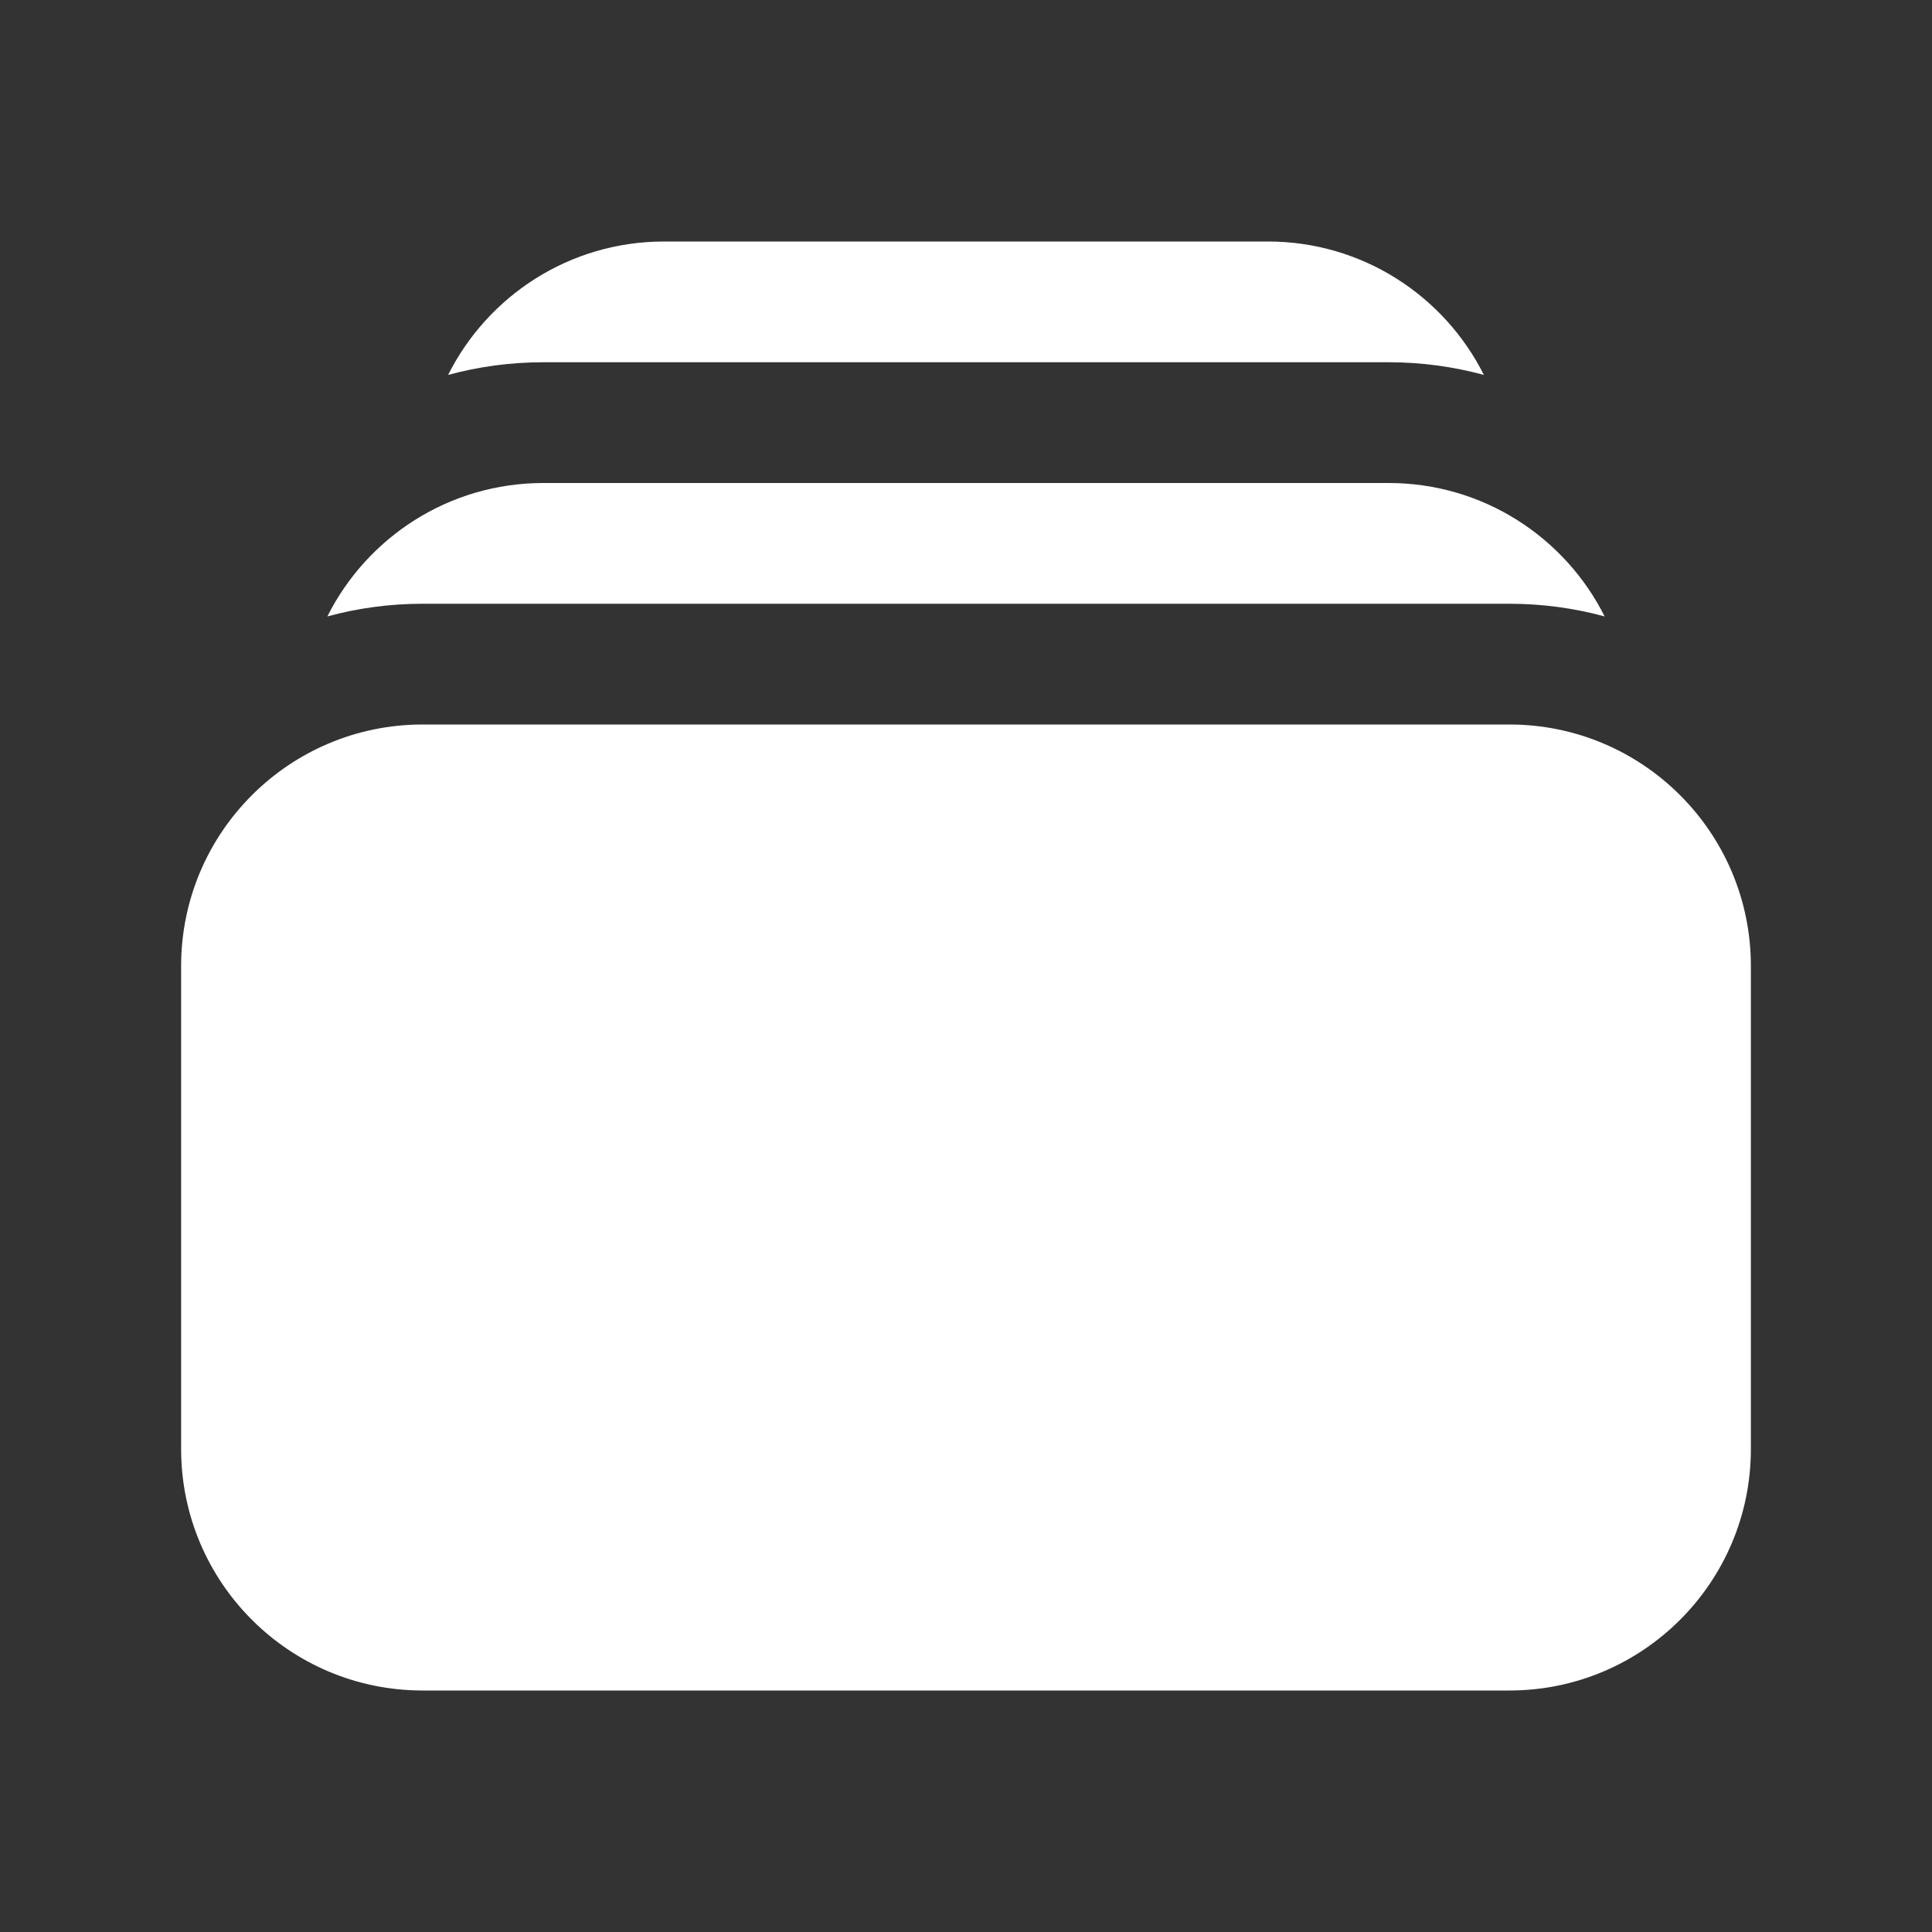
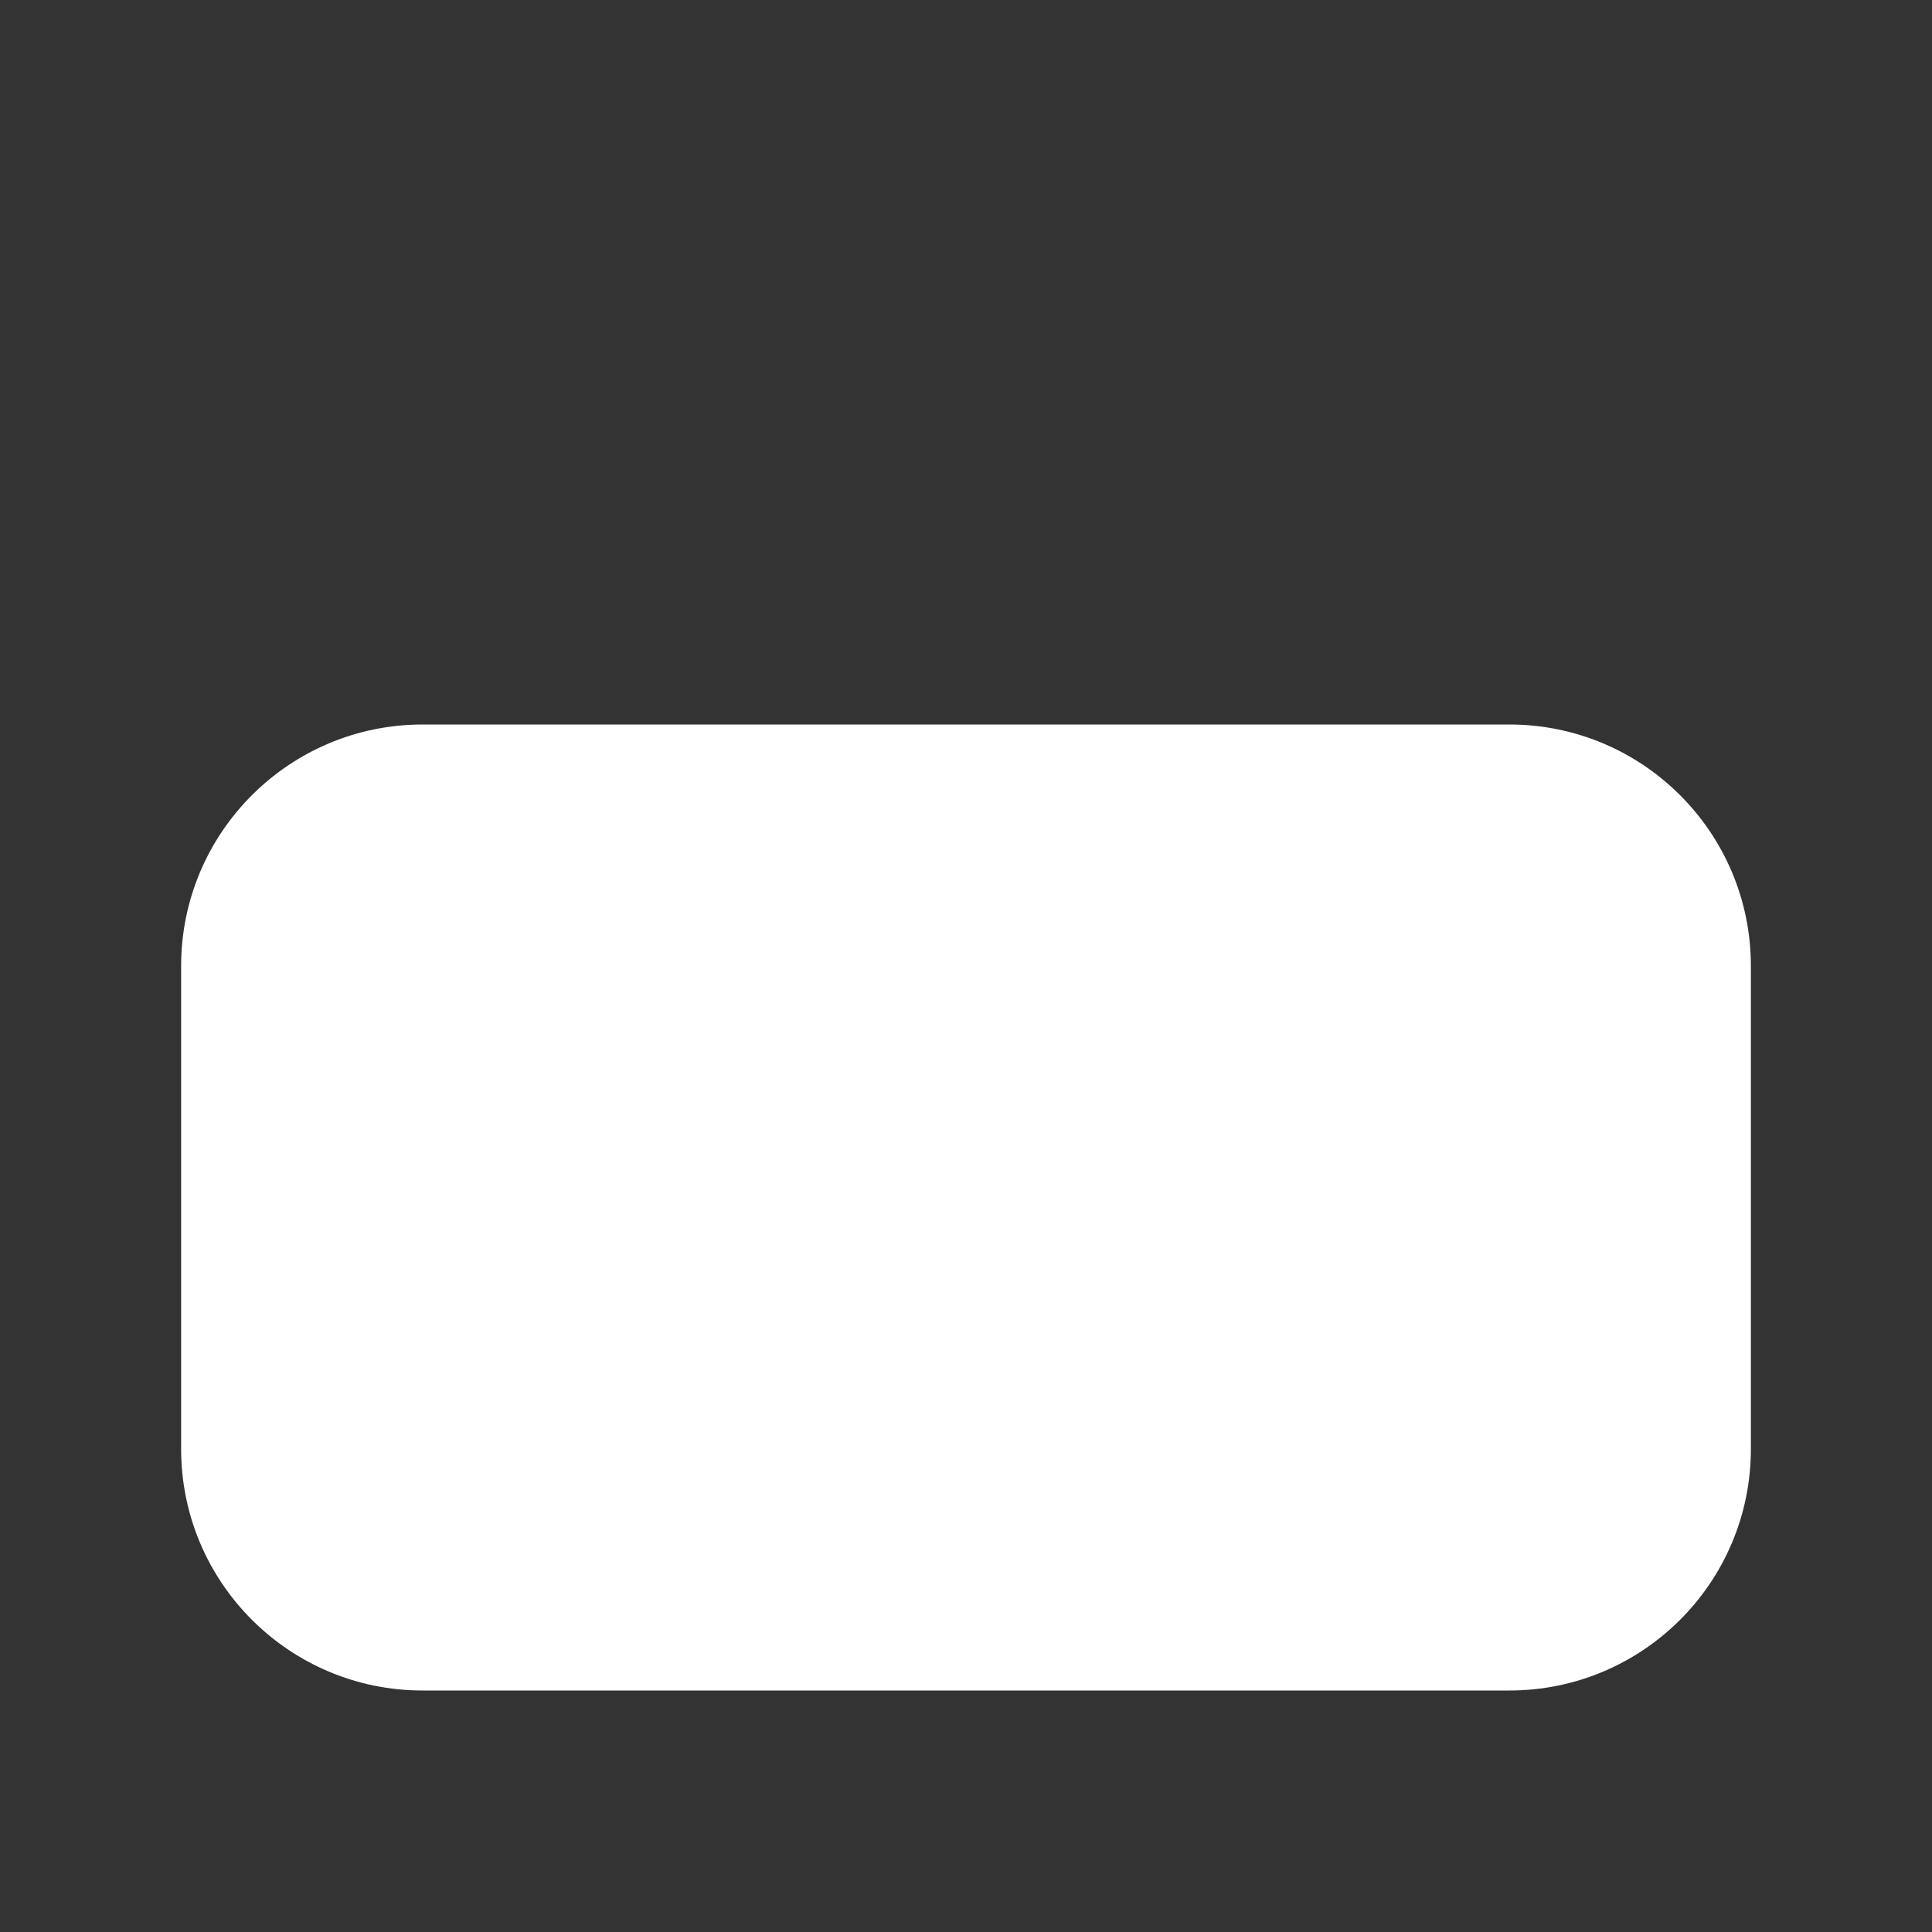
<svg xmlns="http://www.w3.org/2000/svg" width="36" height="36" viewBox="0 0 36 36" fill="none">
  <rect x="0" y="0" width="36" height="36" fill="#333333" stroke="none" />
-   <path d="M8.35 6.986C8.915 6.832 9.51 6.75 10.125 6.75H25.875C26.489 6.75 27.084 6.832 27.65 6.986C26.911 5.512 25.386 4.5 23.625 4.5H12.375C10.614 4.5 9.089 5.512 8.35 6.986Z" fill="white" />
  <path d="M3.375 18C3.375 15.515 5.39 13.5 7.875 13.5H28.125C30.61 13.5 32.625 15.515 32.625 18V27C32.625 29.485 30.61 31.5 28.125 31.5H7.875C5.39 31.5 3.375 29.485 3.375 27V18Z" fill="white" />
-   <path d="M7.875 11.25C7.26 11.25 6.665 11.332 6.1 11.486C6.839 10.012 8.364 9 10.125 9H25.875C27.636 9 29.161 10.012 29.9 11.486C29.334 11.332 28.739 11.25 28.125 11.25H7.875Z" fill="white" />
</svg>